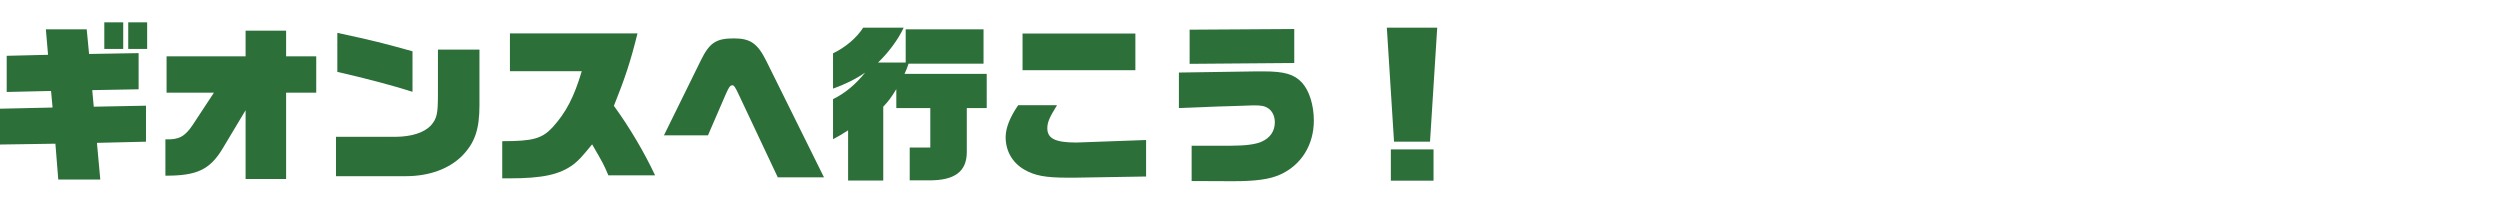
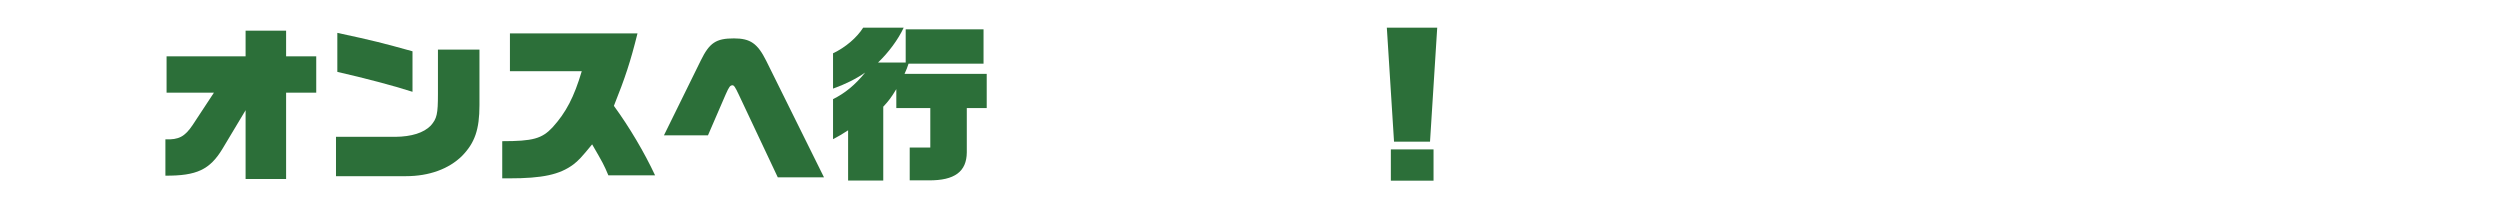
<svg xmlns="http://www.w3.org/2000/svg" width="722" height="62" viewBox="0 0 722 62" fill="none">
  <path d="M402.596 40.919L400.517 7.994H415.069L412.99 40.919H402.596ZM401.677 52.184V43.143H414.006V52.184H401.677Z" fill="#2C6F39" />
-   <path d="M340.468 31.201V20.951L362.998 20.613H364.787C370.976 20.613 373.732 21.434 376.004 23.852C378.131 26.173 379.437 30.379 379.437 34.827C379.437 41.789 375.859 47.591 369.864 50.347C366.77 51.797 362.563 52.377 355.359 52.329L344.143 52.281V42.079H355.601C359.662 42.079 362.563 41.692 364.255 40.967C366.818 39.855 368.172 37.873 368.172 35.31C368.172 33.57 367.446 32.071 366.286 31.297C365.271 30.621 364.352 30.427 362.128 30.427L356.375 30.621L351.588 30.766L340.468 31.201ZM343.562 18.437V8.574L373.78 8.38V18.195L343.562 18.437Z" fill="#2C6F39" />
-   <path d="M330.992 50.975L310.25 51.314H308.413C301.934 51.314 298.792 50.733 295.746 48.945C292.362 46.962 290.428 43.578 290.428 39.613C290.428 36.954 291.685 33.812 294.054 30.379H305.27C303.046 33.957 302.466 35.359 302.466 37.051C302.466 40 304.787 41.16 310.782 41.16C311.024 41.16 311.701 41.16 312.329 41.112L330.992 40.435V50.975ZM295.311 20.274V9.686H327.897V20.274H295.311Z" fill="#2C6F39" />
  <path d="M249.284 7.994H260.984C259.388 11.426 256.584 15.198 253.586 18.05H261.564V8.477H284.046V18.389H262.386C261.951 19.646 261.902 19.887 261.225 21.338H284.964V31.201H279.211V44.013C279.163 49.573 275.682 52.136 268.236 52.087H262.724V42.611H268.671V31.201H258.856V25.738C257.454 28.058 256.681 29.122 255.085 30.814V52.136H244.932V37.631C243.143 38.791 242.176 39.372 240.581 40.194V28.638C244.062 26.898 246.963 24.529 249.864 20.951C247.301 22.74 244.014 24.384 240.581 25.593V15.391C244.159 13.699 247.446 10.895 249.284 7.994Z" fill="#2C6F39" />
  <path d="M191.749 39.081L202.386 17.47C204.9 12.345 206.785 11.088 211.958 11.088C216.697 11.088 218.776 12.538 221.29 17.567L237.97 51.217H224.626L213.361 27.333C212.297 25.061 211.958 24.625 211.523 24.625C210.846 24.674 210.556 25.061 209.589 27.236L204.464 39.081H191.749Z" fill="#2C6F39" />
  <path d="M145.045 51.507V40.774C153.892 40.774 156.503 40.048 159.549 36.809C163.465 32.506 165.786 28.058 168.01 20.564H147.269V9.637H184.11C182.079 17.808 180.58 22.353 177.293 30.572C181.741 36.664 186.092 44.013 189.186 50.637H175.697C174.392 47.542 174.15 47.107 171.008 41.692C167.913 45.464 167.043 46.382 165.593 47.494C161.628 50.443 156.648 51.507 147.075 51.507H145.045Z" fill="#2C6F39" />
  <path d="M97.035 50.879V39.517H114.15C118.888 39.468 122.369 38.356 124.4 36.277C126.189 34.247 126.479 32.941 126.479 27.091V14.327H138.469V30.331C138.469 37.438 137.116 41.257 133.441 45.028C129.622 48.8 123.917 50.879 117.244 50.879H97.035ZM119.13 14.811V26.511C113.715 24.77 105.302 22.547 97.422 20.758V9.492C108.01 11.765 110.572 12.442 119.13 14.811Z" fill="#2C6F39" />
  <path d="M47.768 50.733V40.242C51.636 40.387 53.377 39.468 55.649 36.084L61.789 26.753H48.107V16.261H70.927V8.864H82.627V16.261H91.33V26.753H82.627V51.7H70.927V31.829L64.207 43.046C60.581 48.993 56.809 50.782 47.768 50.733Z" fill="#2C6F39" />
-   <path d="M0 41.741V31.394L15.181 31.056L14.746 26.269L1.934 26.559V16.116L13.876 15.826L13.247 8.477H25.044L25.721 15.584L40.032 15.343V25.786L26.64 26.028L27.075 30.814L42.16 30.524V40.919L27.994 41.257L28.961 51.846H16.825L16.003 41.499L0 41.741ZM30.121 14.134V6.447H35.584V14.134H30.121ZM37.035 14.134V6.447H42.498V14.134H37.035Z" fill="#2C6F39" />
</svg>